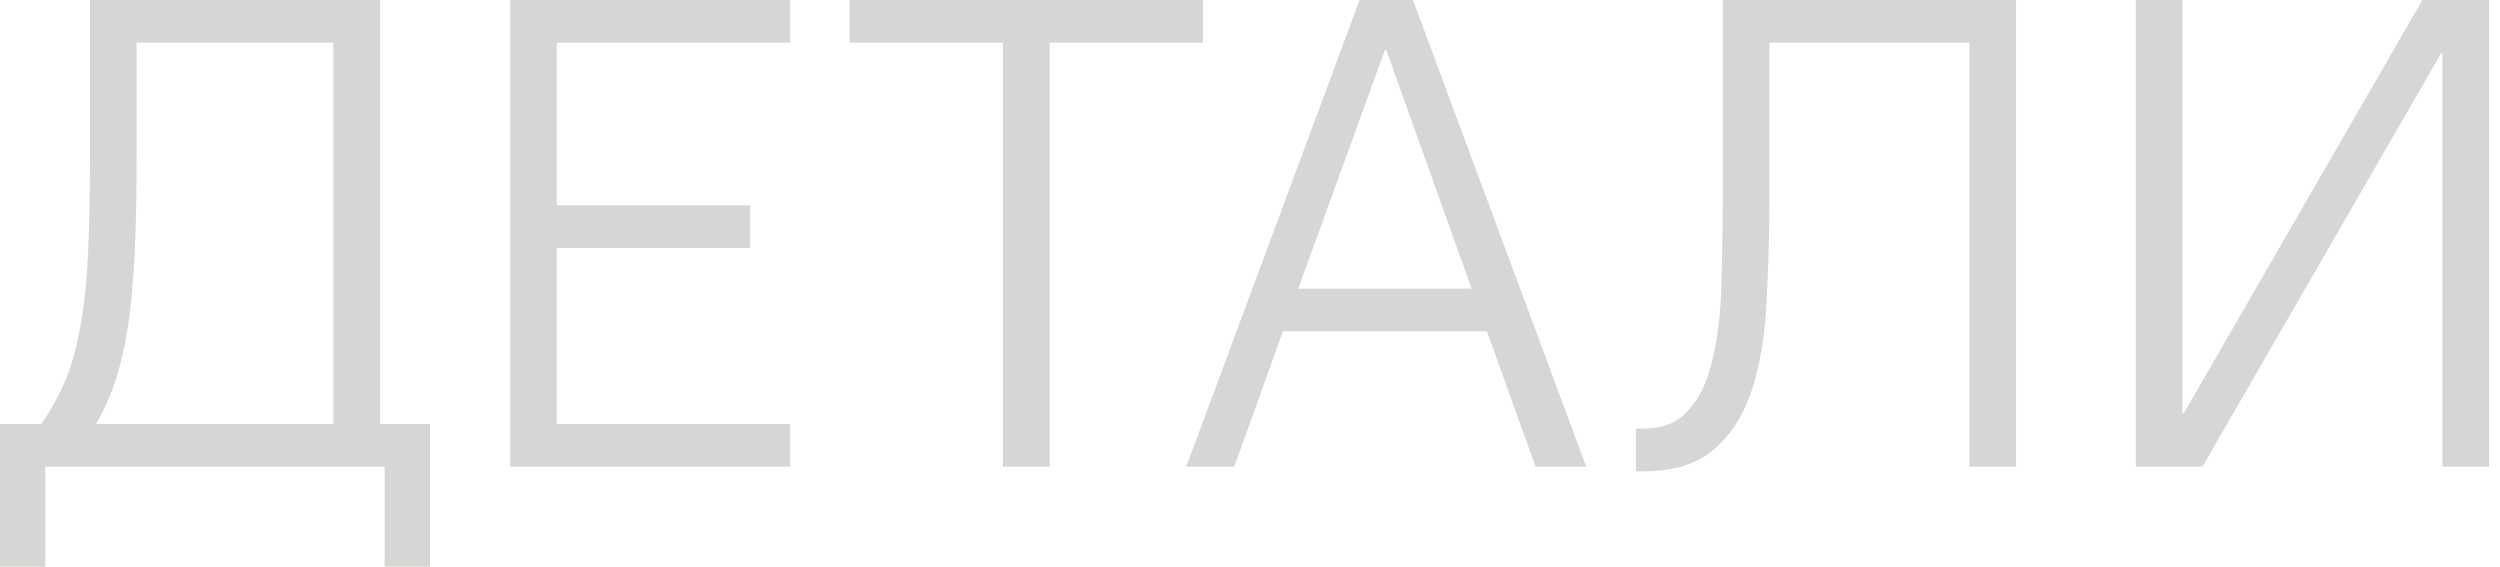
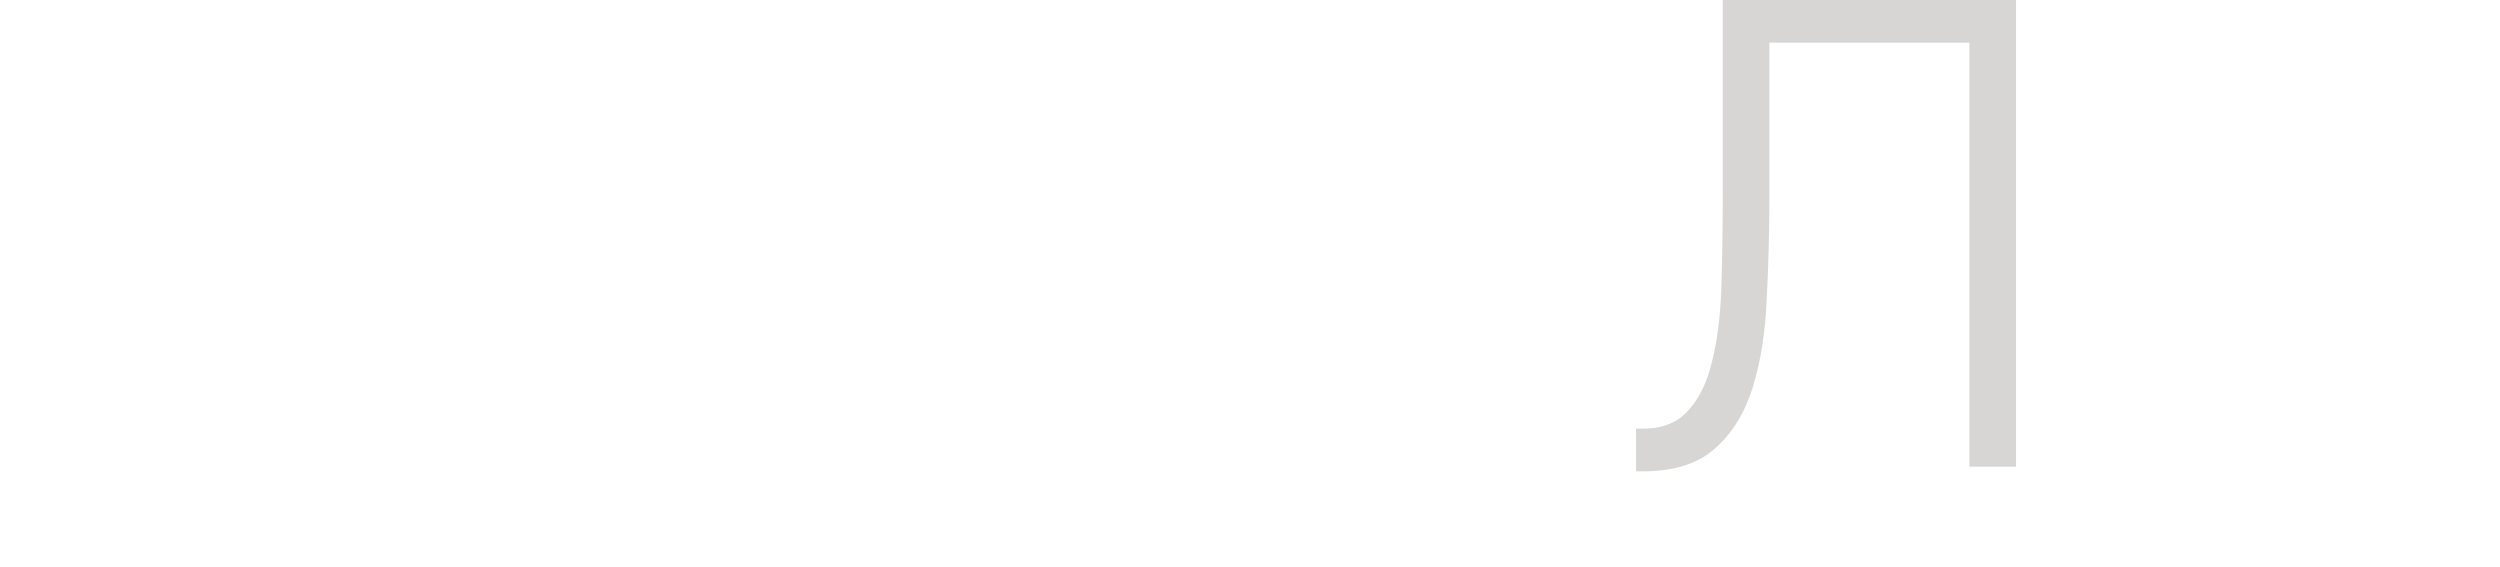
<svg xmlns="http://www.w3.org/2000/svg" width="75" height="17" viewBox="0 0 75 17" fill="none">
-   <path d="M0 12.72H1.24C1.533 12.293 1.773 11.86 1.96 11.42C2.147 10.967 2.293 10.44 2.4 9.84C2.52 9.227 2.6 8.5 2.64 7.66C2.68 6.82 2.7 5.8 2.7 4.6V0H11.4V12.72H12.9V17H11.54V14H1.36V17H0V12.72ZM10 12.72V1.28H4.1V4.6C4.1 5.76 4.08 6.76 4.04 7.6C4 8.427 3.933 9.153 3.84 9.78C3.747 10.407 3.62 10.953 3.46 11.42C3.313 11.873 3.12 12.307 2.88 12.72H10Z" fill="#D8D6D4" />
-   <path d="M15.304 0H23.704V1.28H16.704V6.16H22.504V7.44H16.704V12.72H23.704V14H15.304V0Z" fill="#D8D6D4" />
-   <path d="M30.088 1.28H25.488V0H36.088V1.28H31.488V14H30.088V1.28Z" fill="#D8D6D4" />
-   <path d="M40.788 0H42.388L47.588 14H46.068L44.608 9.94H38.488L37.028 14H35.588L40.788 0ZM44.148 8.66L41.588 1.5H41.548L38.948 8.66H44.148Z" fill="#D8D6D4" />
  <path d="M49.082 12.86H49.282C49.869 12.86 50.322 12.68 50.642 12.32C50.975 11.96 51.215 11.467 51.362 10.84C51.522 10.2 51.615 9.453 51.642 8.6C51.669 7.733 51.682 6.8 51.682 5.8V0H60.482V14H59.082V1.28H53.082V5.8C53.082 6.907 53.055 7.96 53.002 8.96C52.962 9.96 52.822 10.847 52.582 11.62C52.342 12.393 51.962 13.007 51.442 13.46C50.935 13.913 50.215 14.14 49.282 14.14H49.082V12.86Z" fill="#D8D6D4" />
-   <path d="M64.073 0H65.473V12.4H65.513L72.673 0H74.673V14H73.273V1.6H73.233L66.073 14H64.073V0Z" fill="#D8D6D4" />
</svg>